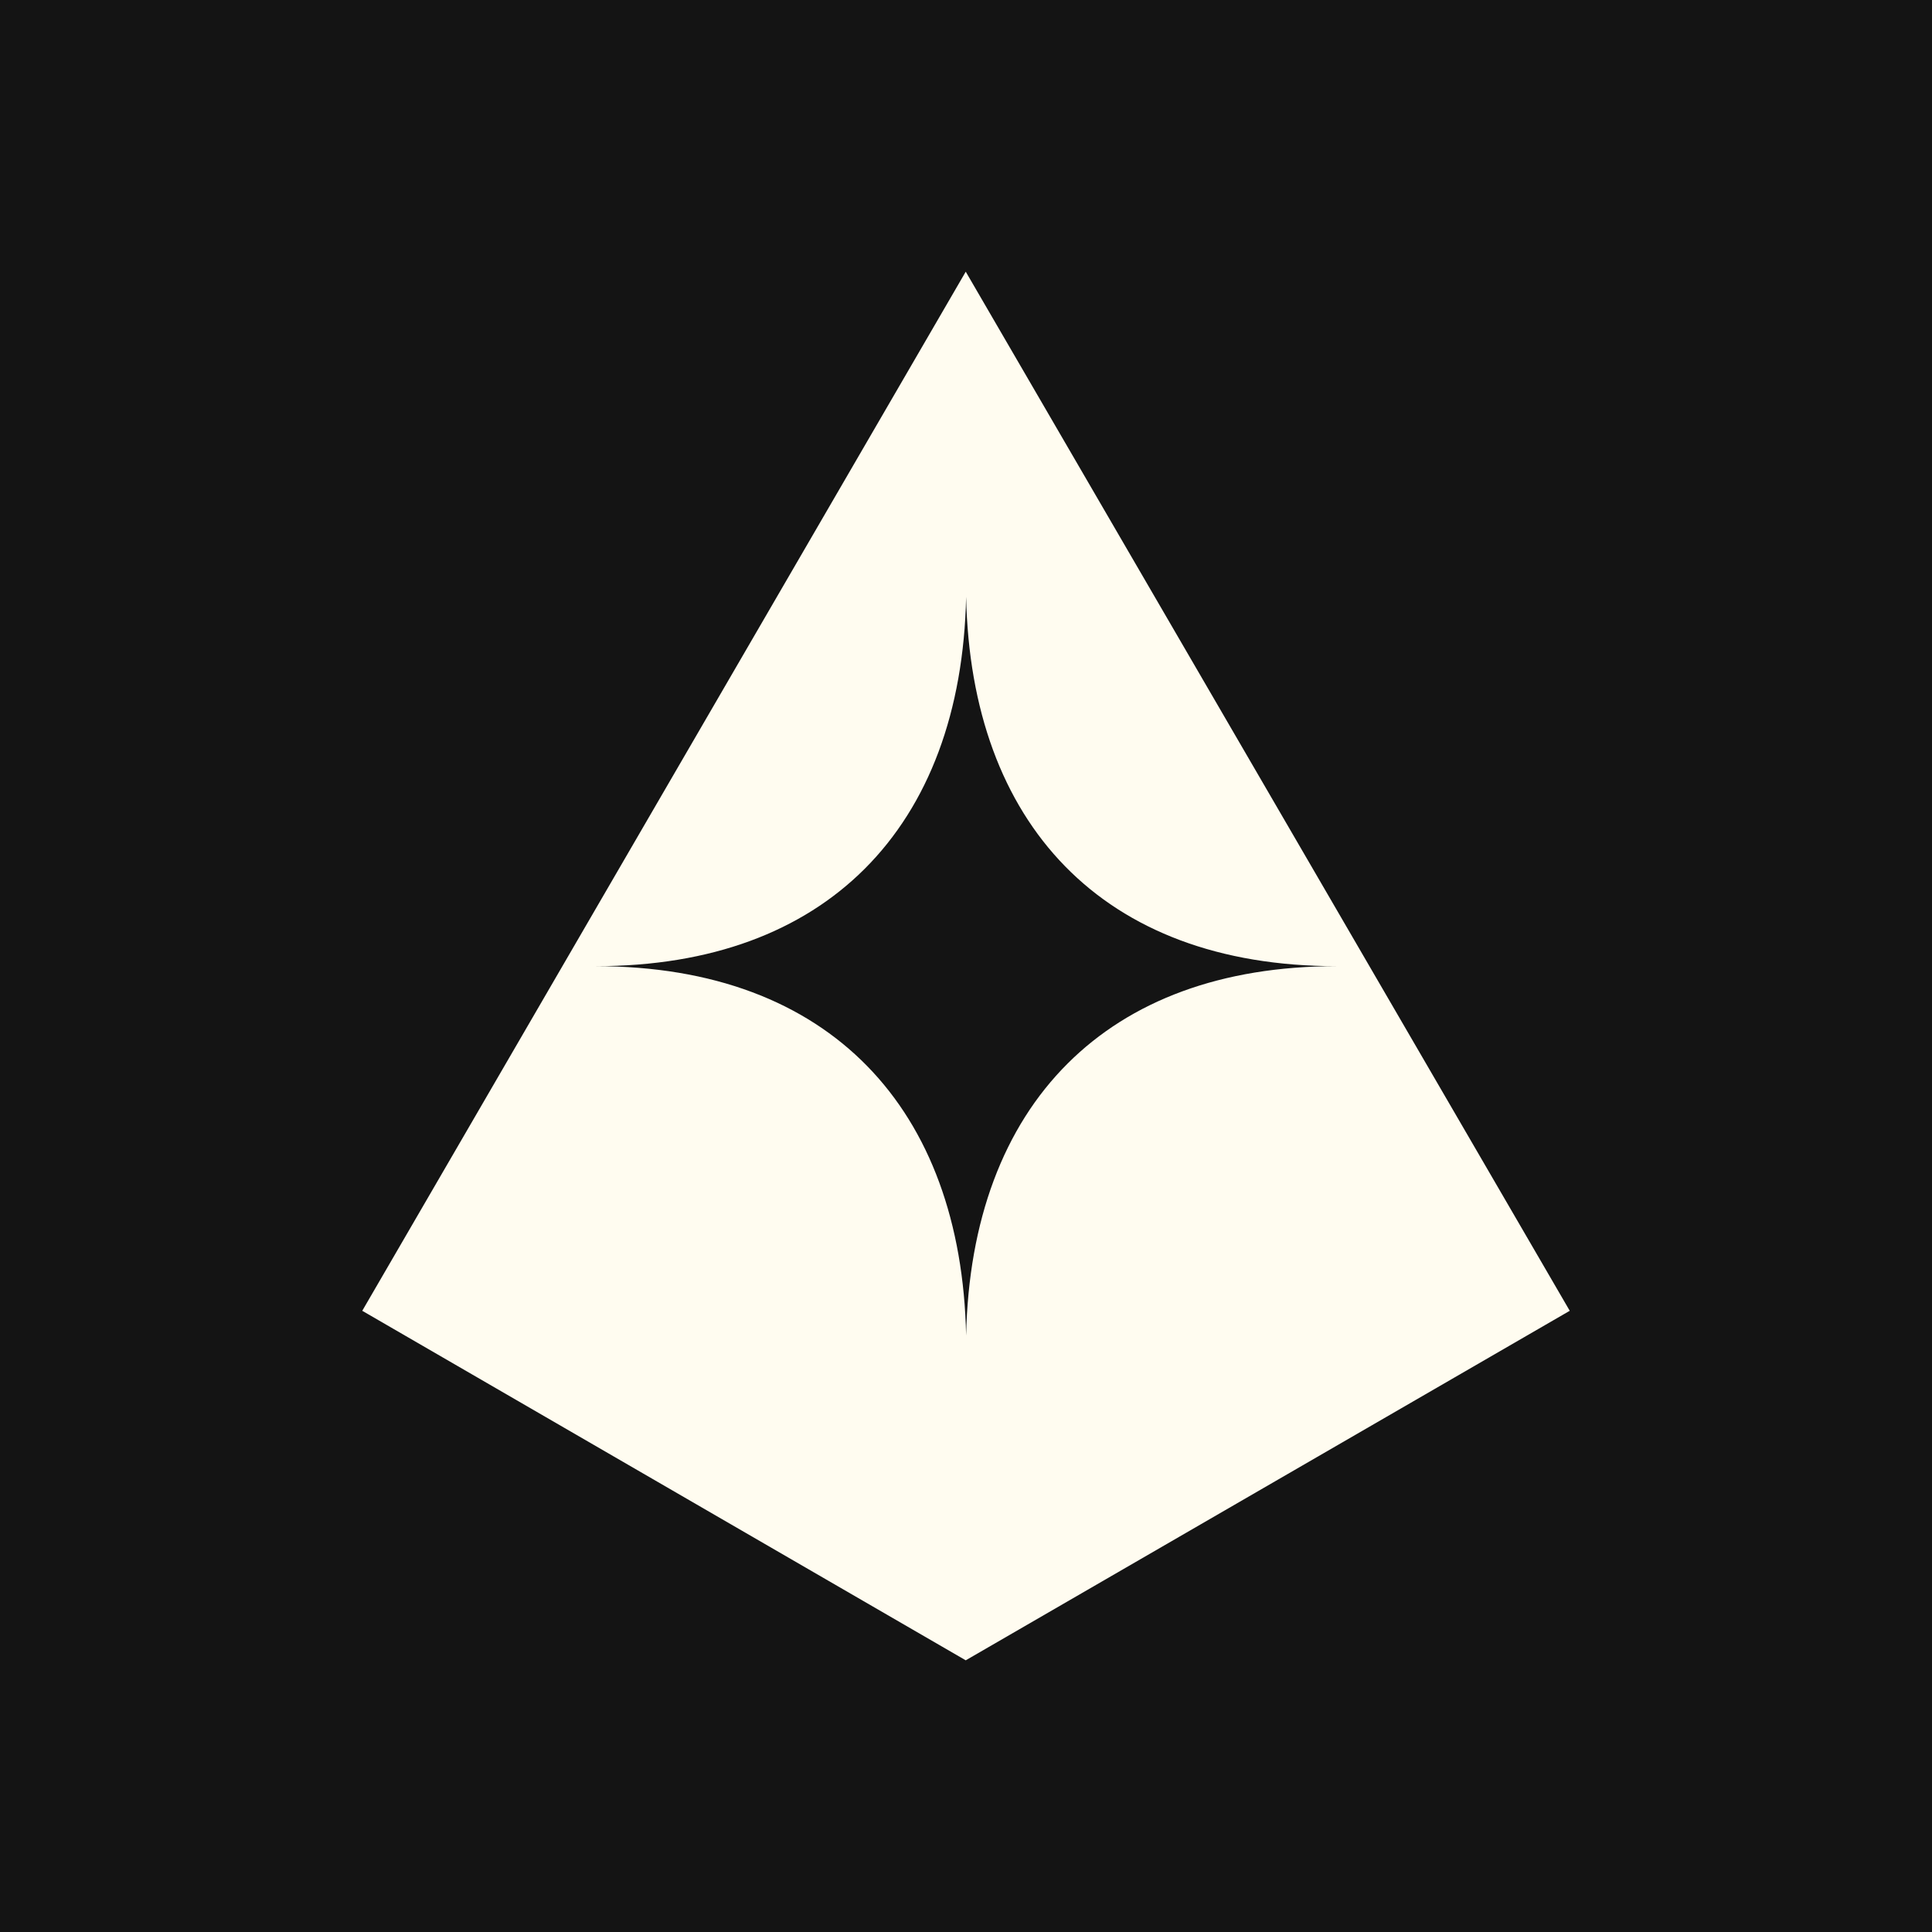
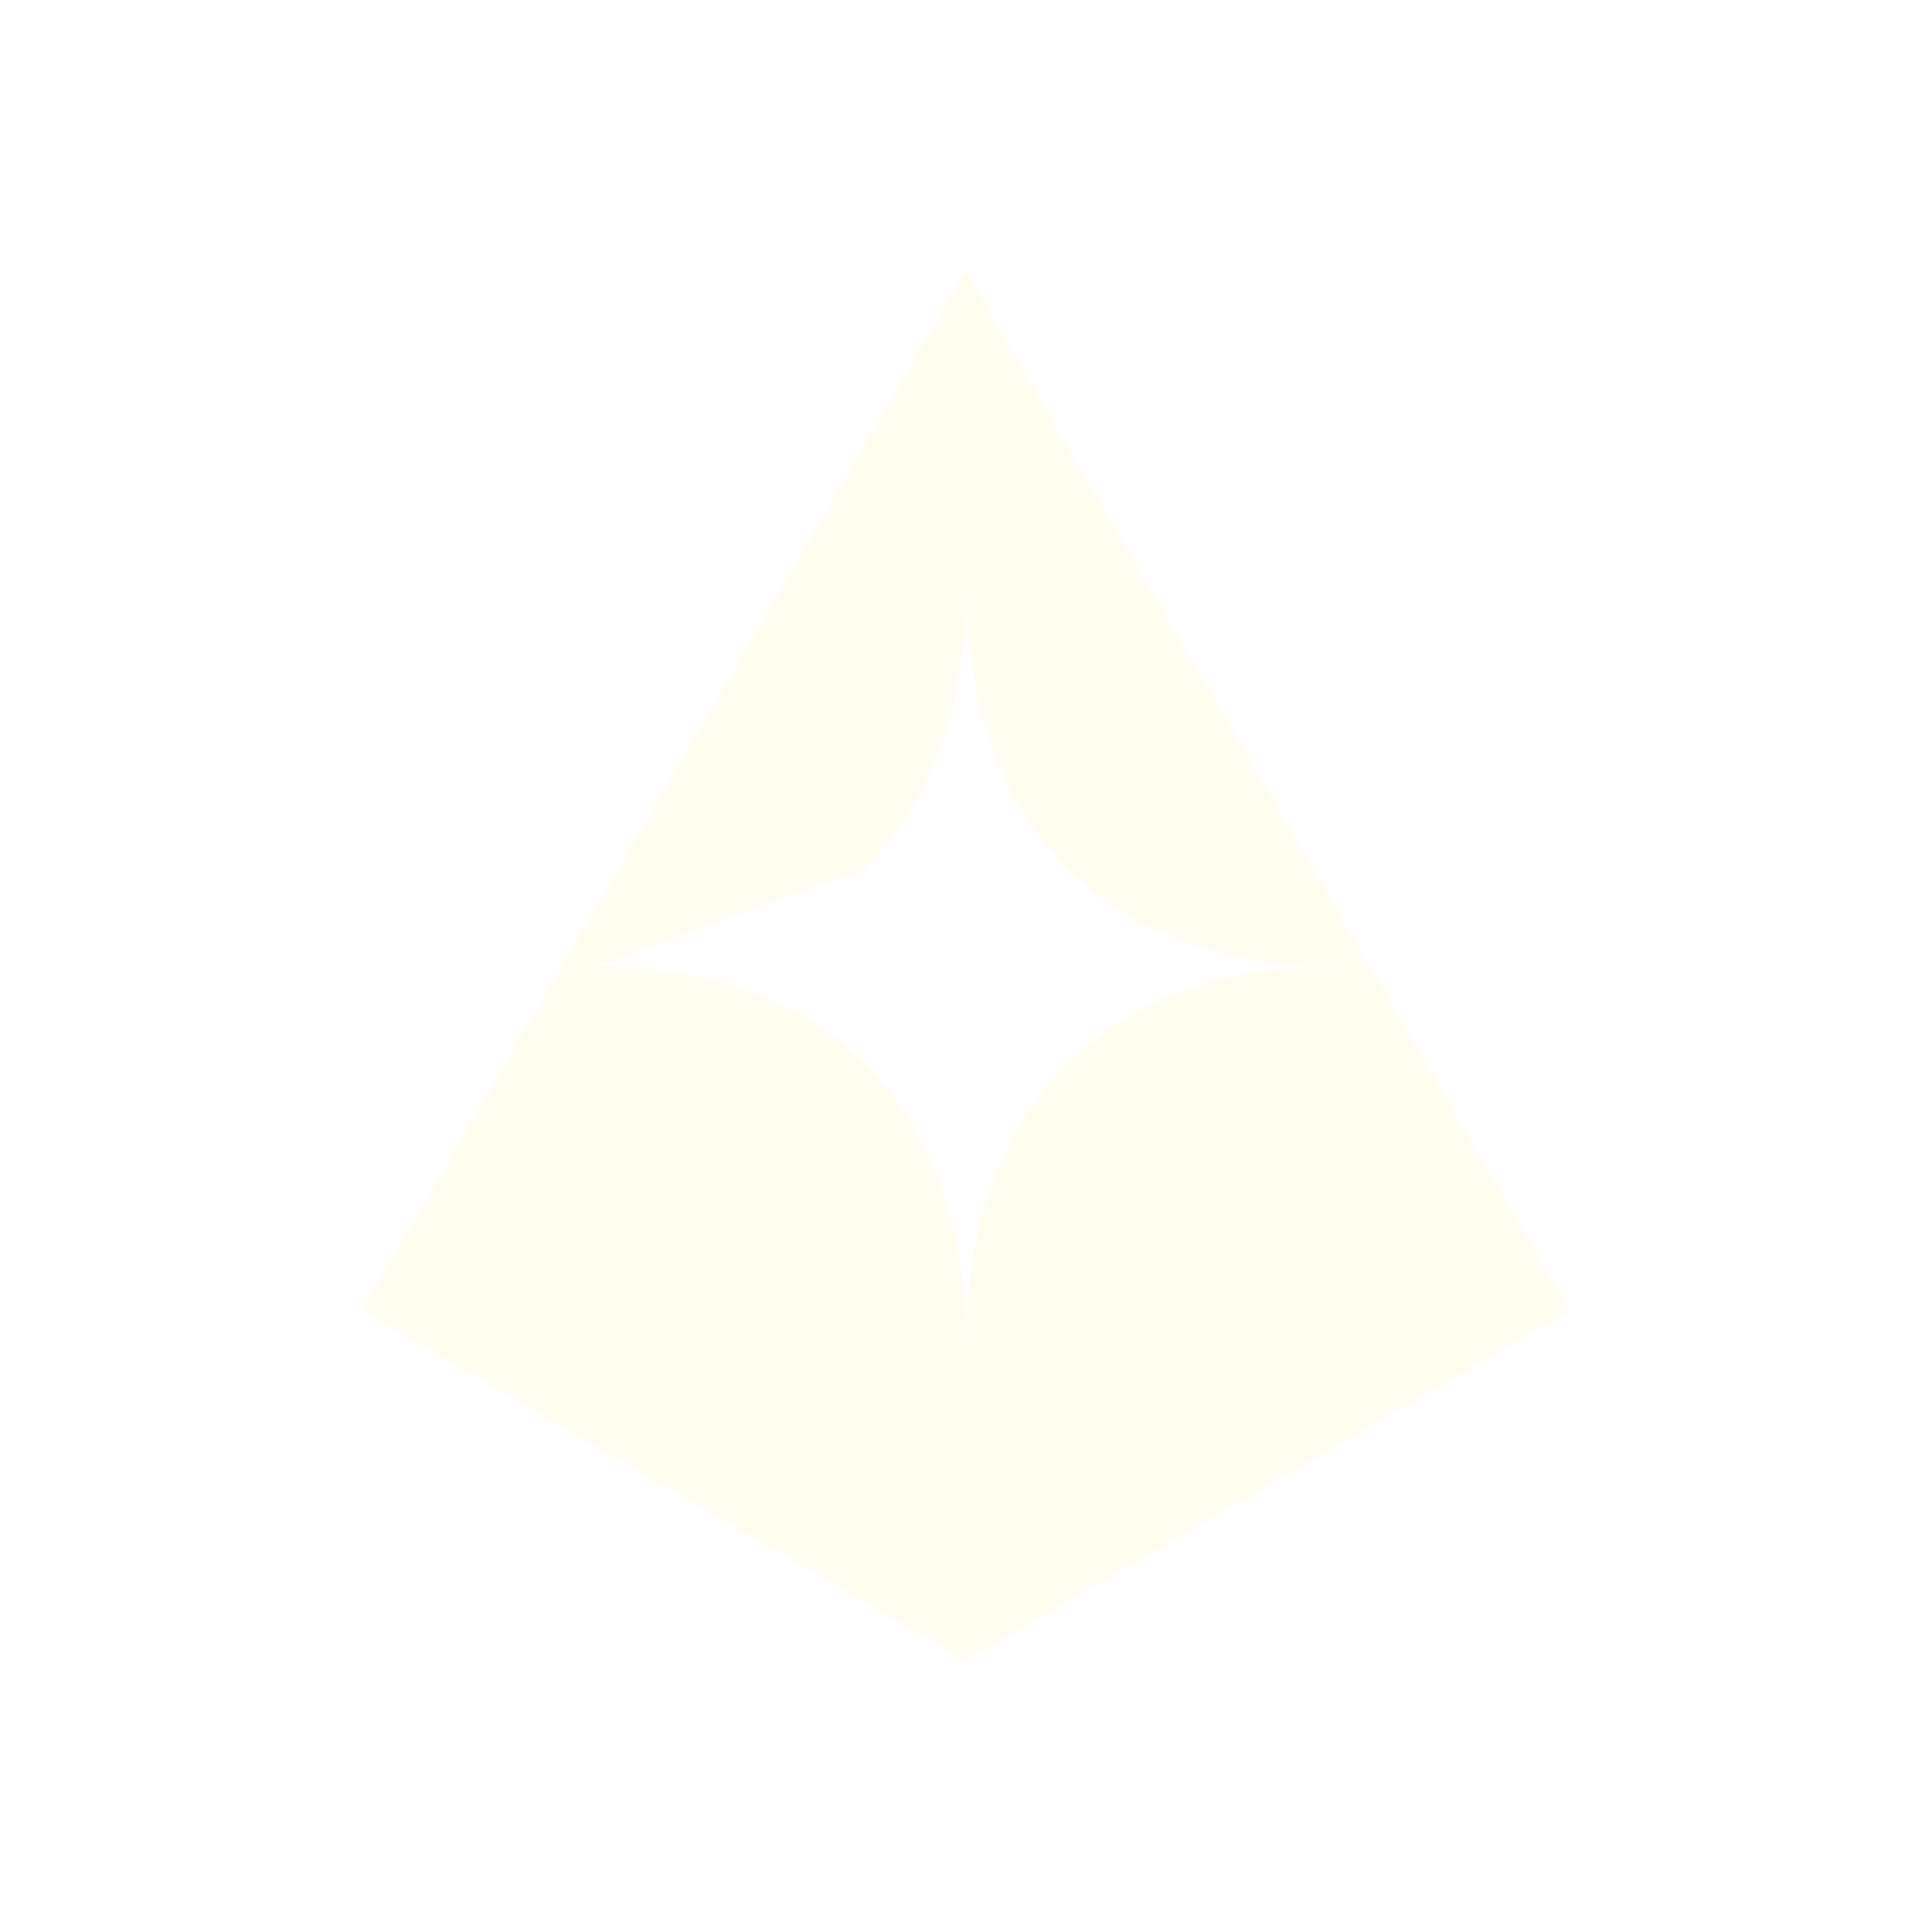
<svg xmlns="http://www.w3.org/2000/svg" width="256" height="256" viewBox="0 0 256 256" fill="none">
-   <rect width="256" height="256" fill="#141414" />
-   <path fill-rule="evenodd" clip-rule="evenodd" d="M127.966 36L48 173.687L127.966 220L208 173.687L127.966 36ZM114.546 115.152C123.08 106.647 127.695 94.277 128.016 79.088C128.654 109.043 145.987 128.023 177.096 128.023C161.764 128.023 149.776 132.637 141.486 140.903C132.953 149.399 128.337 161.769 128.016 176.962C127.383 147.007 110.05 128.023 78.936 128.023C94.268 128.023 106.256 123.414 114.546 115.152Z" fill="#FFFCF0" />
+   <path fill-rule="evenodd" clip-rule="evenodd" d="M127.966 36L48 173.687L127.966 220L208 173.687L127.966 36ZM114.546 115.152C123.08 106.647 127.695 94.277 128.016 79.088C128.654 109.043 145.987 128.023 177.096 128.023C161.764 128.023 149.776 132.637 141.486 140.903C132.953 149.399 128.337 161.769 128.016 176.962C127.383 147.007 110.05 128.023 78.936 128.023Z" fill="#FFFCF0" />
</svg>